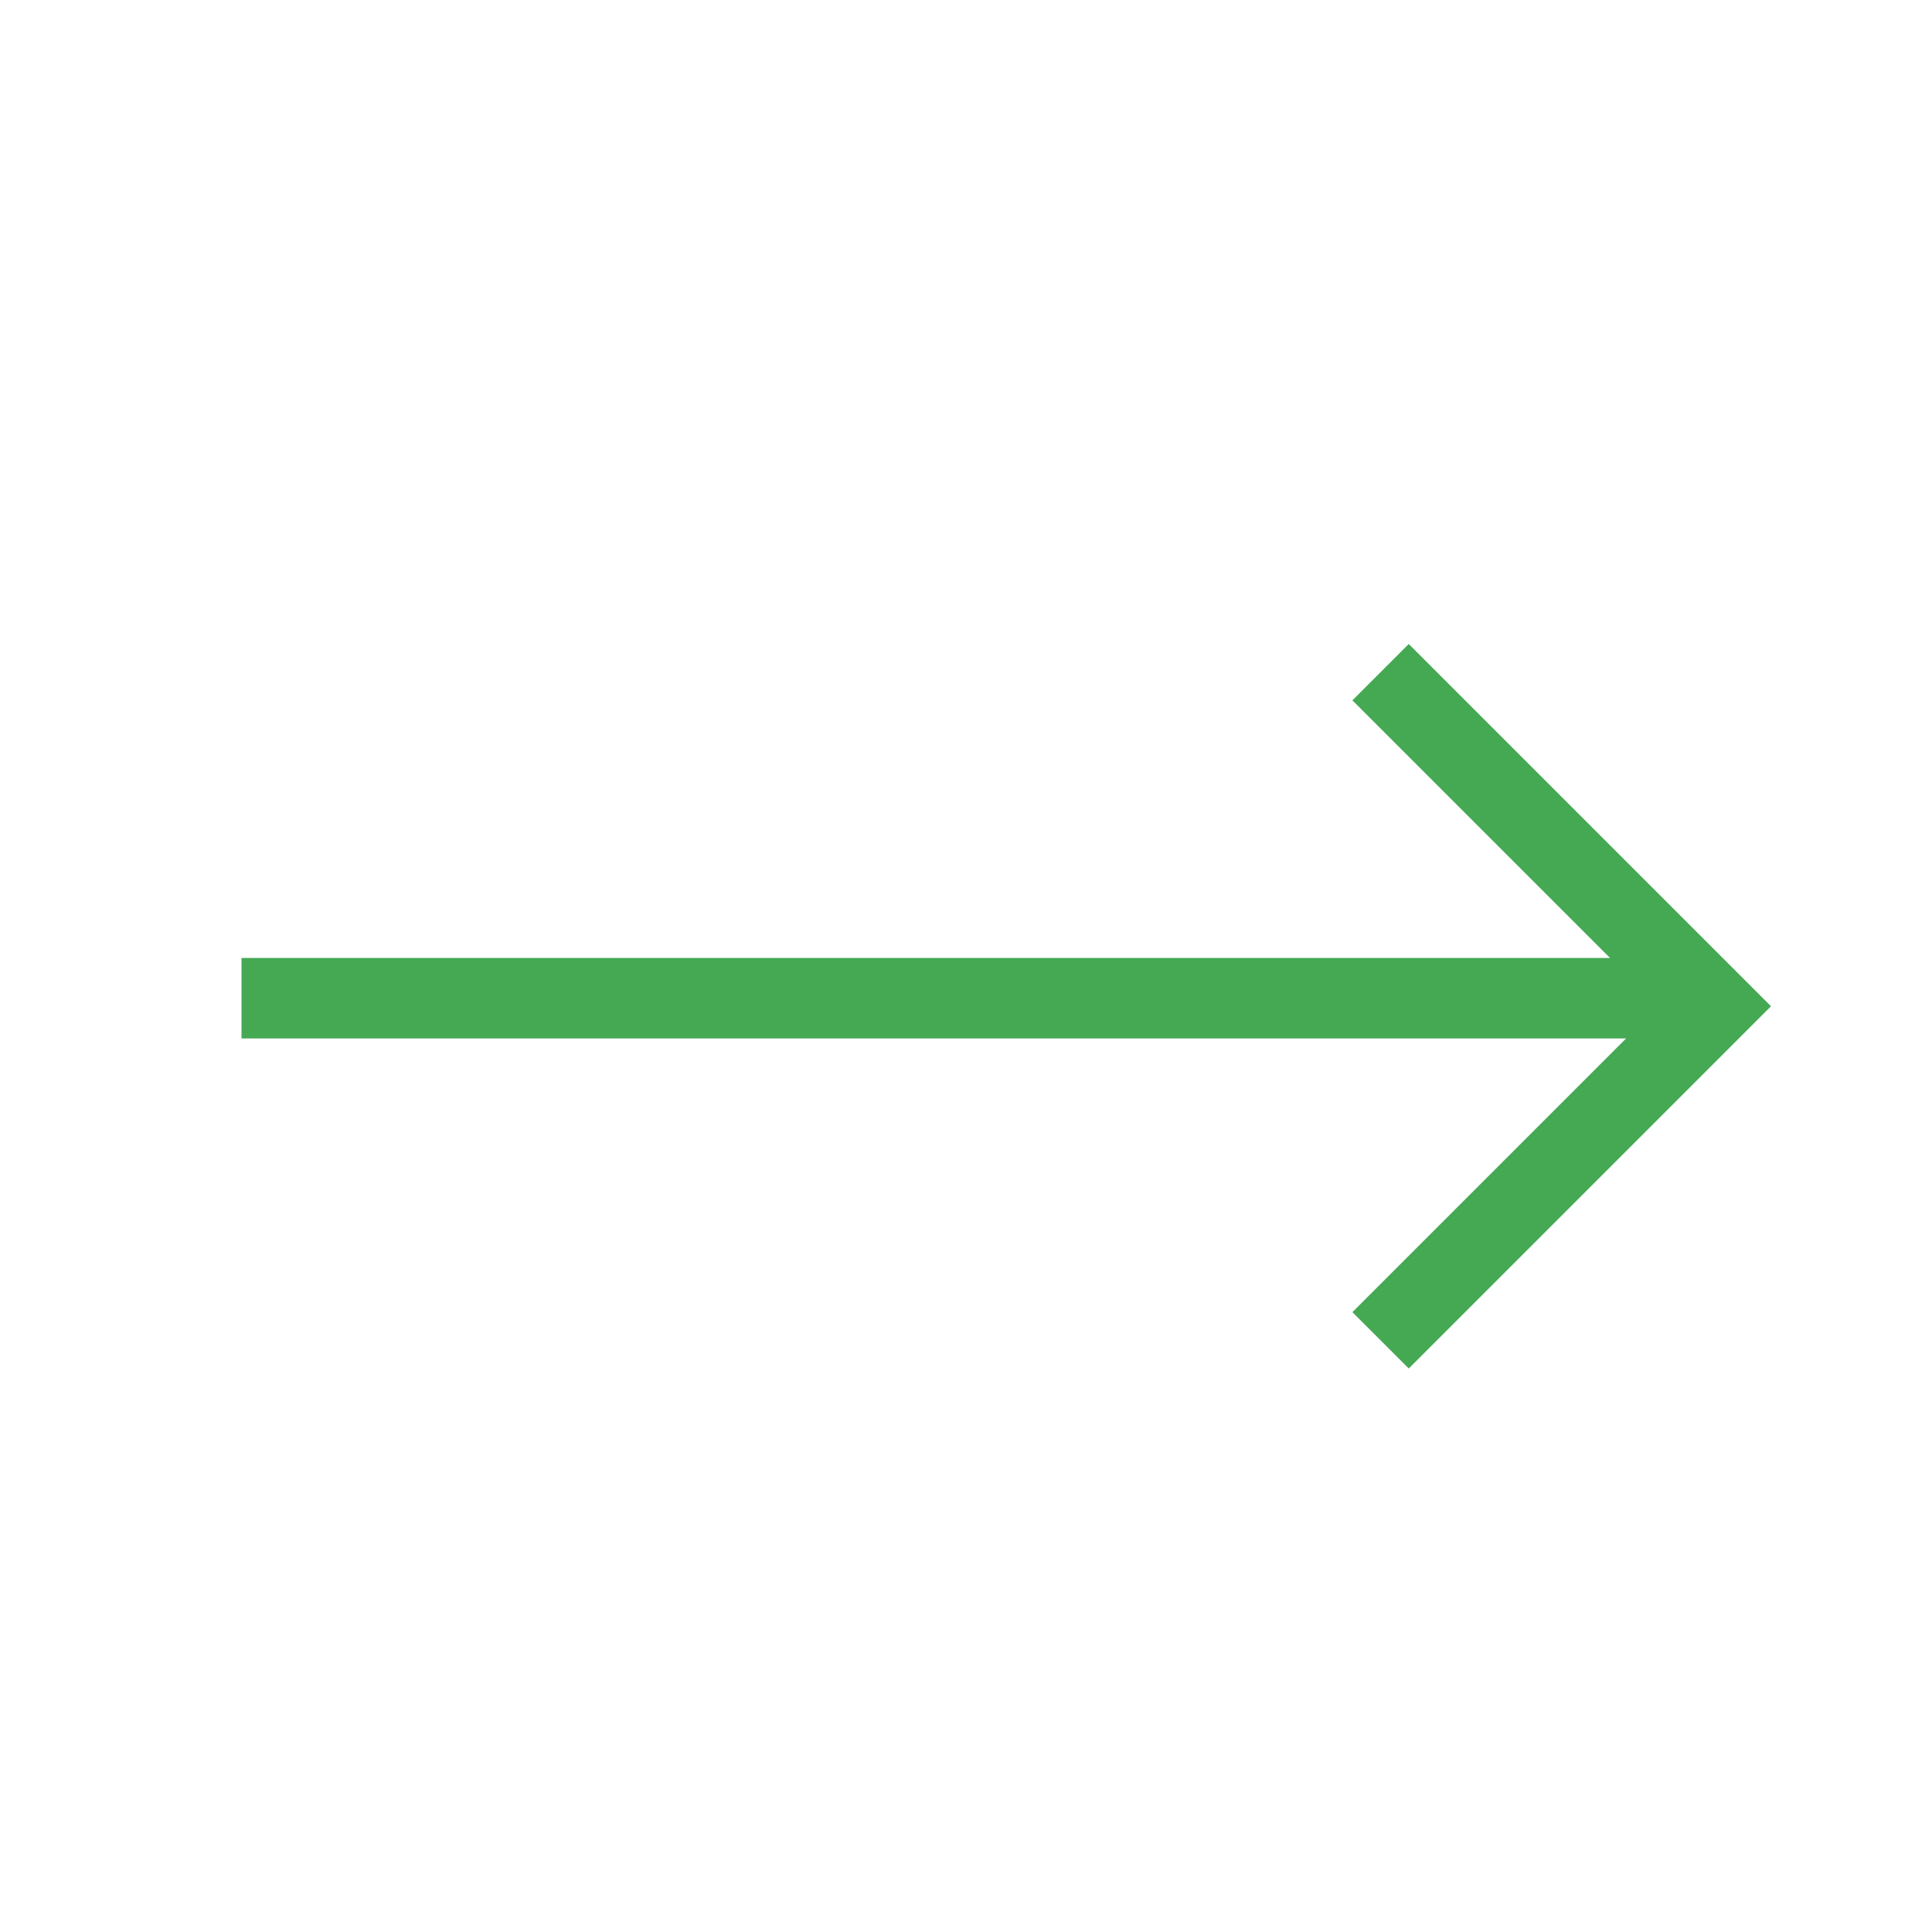
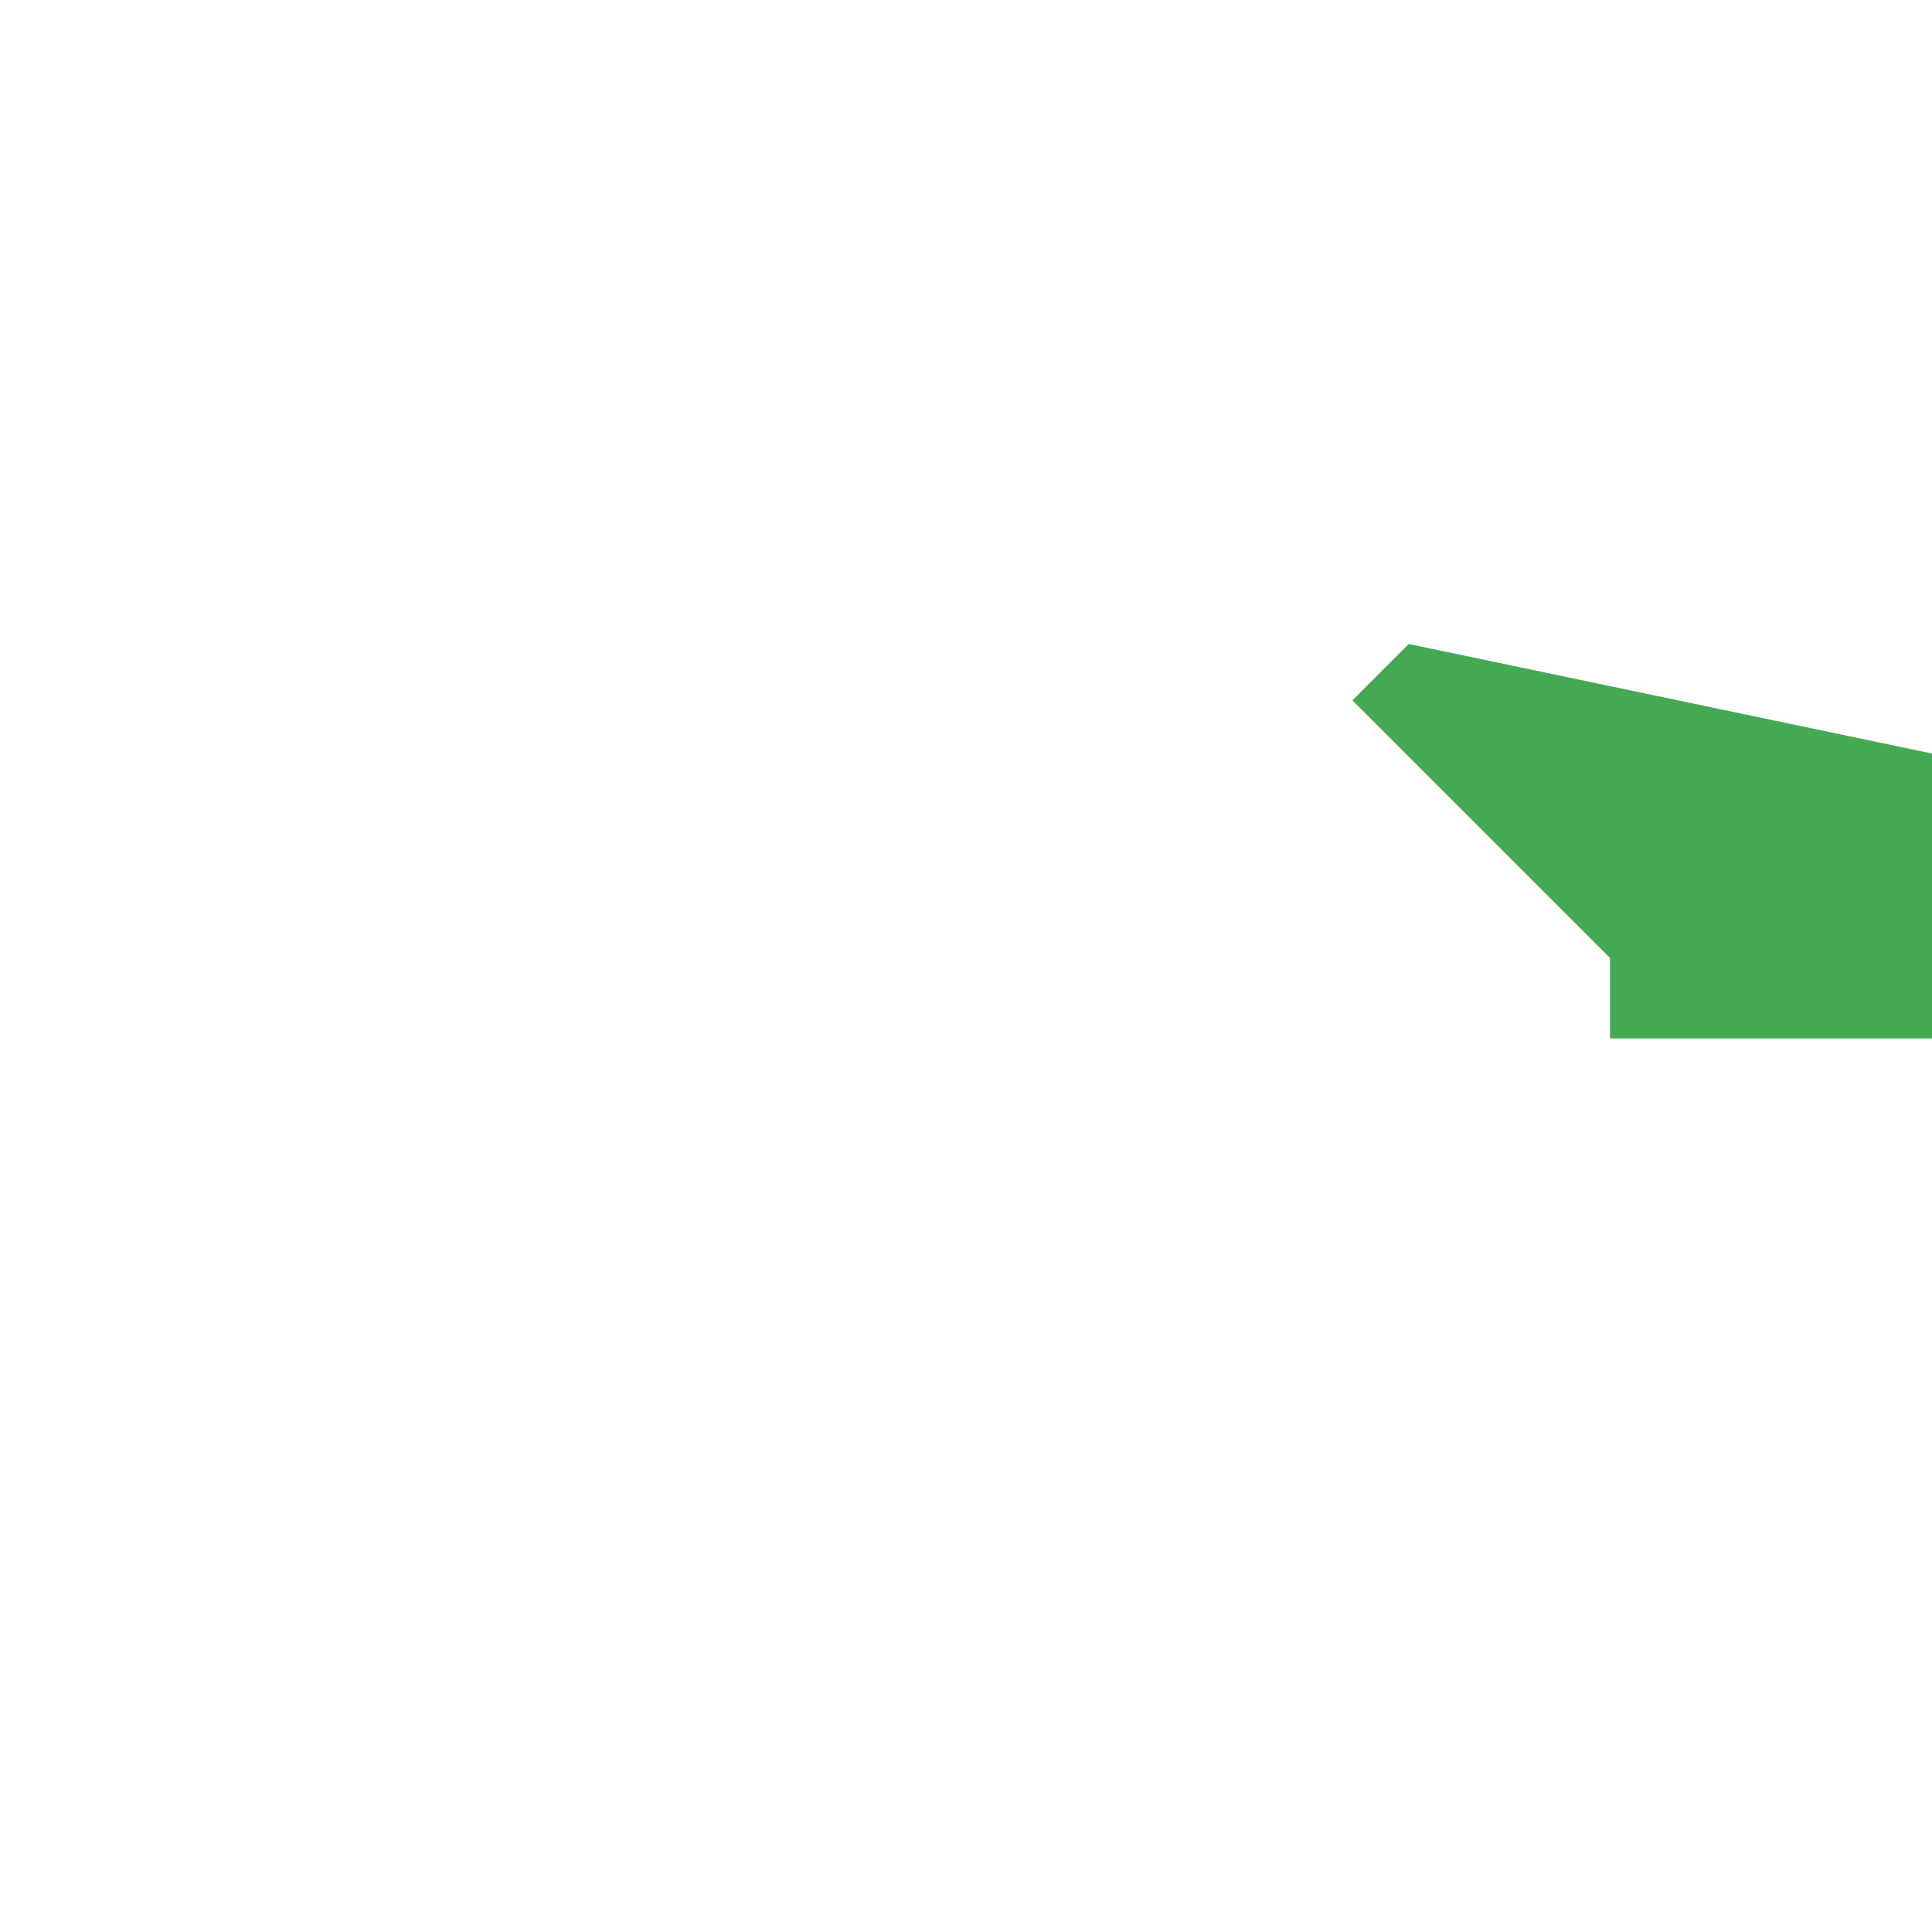
<svg xmlns="http://www.w3.org/2000/svg" t="1702006738562" class="icon" viewBox="0 0 1024 1024" version="1.1" p-id="14216" width="60" height="60">
-   <path d="M853.333 507.733H128v42.667h733.867l-145.067 145.067 29.867 29.867 192-192L746.667 341.333l-29.867 29.867 136.533 136.533z" fill="#45A954" p-id="14217" />
+   <path d="M853.333 507.733v42.667h733.867l-145.067 145.067 29.867 29.867 192-192L746.667 341.333l-29.867 29.867 136.533 136.533z" fill="#45A954" p-id="14217" />
</svg>